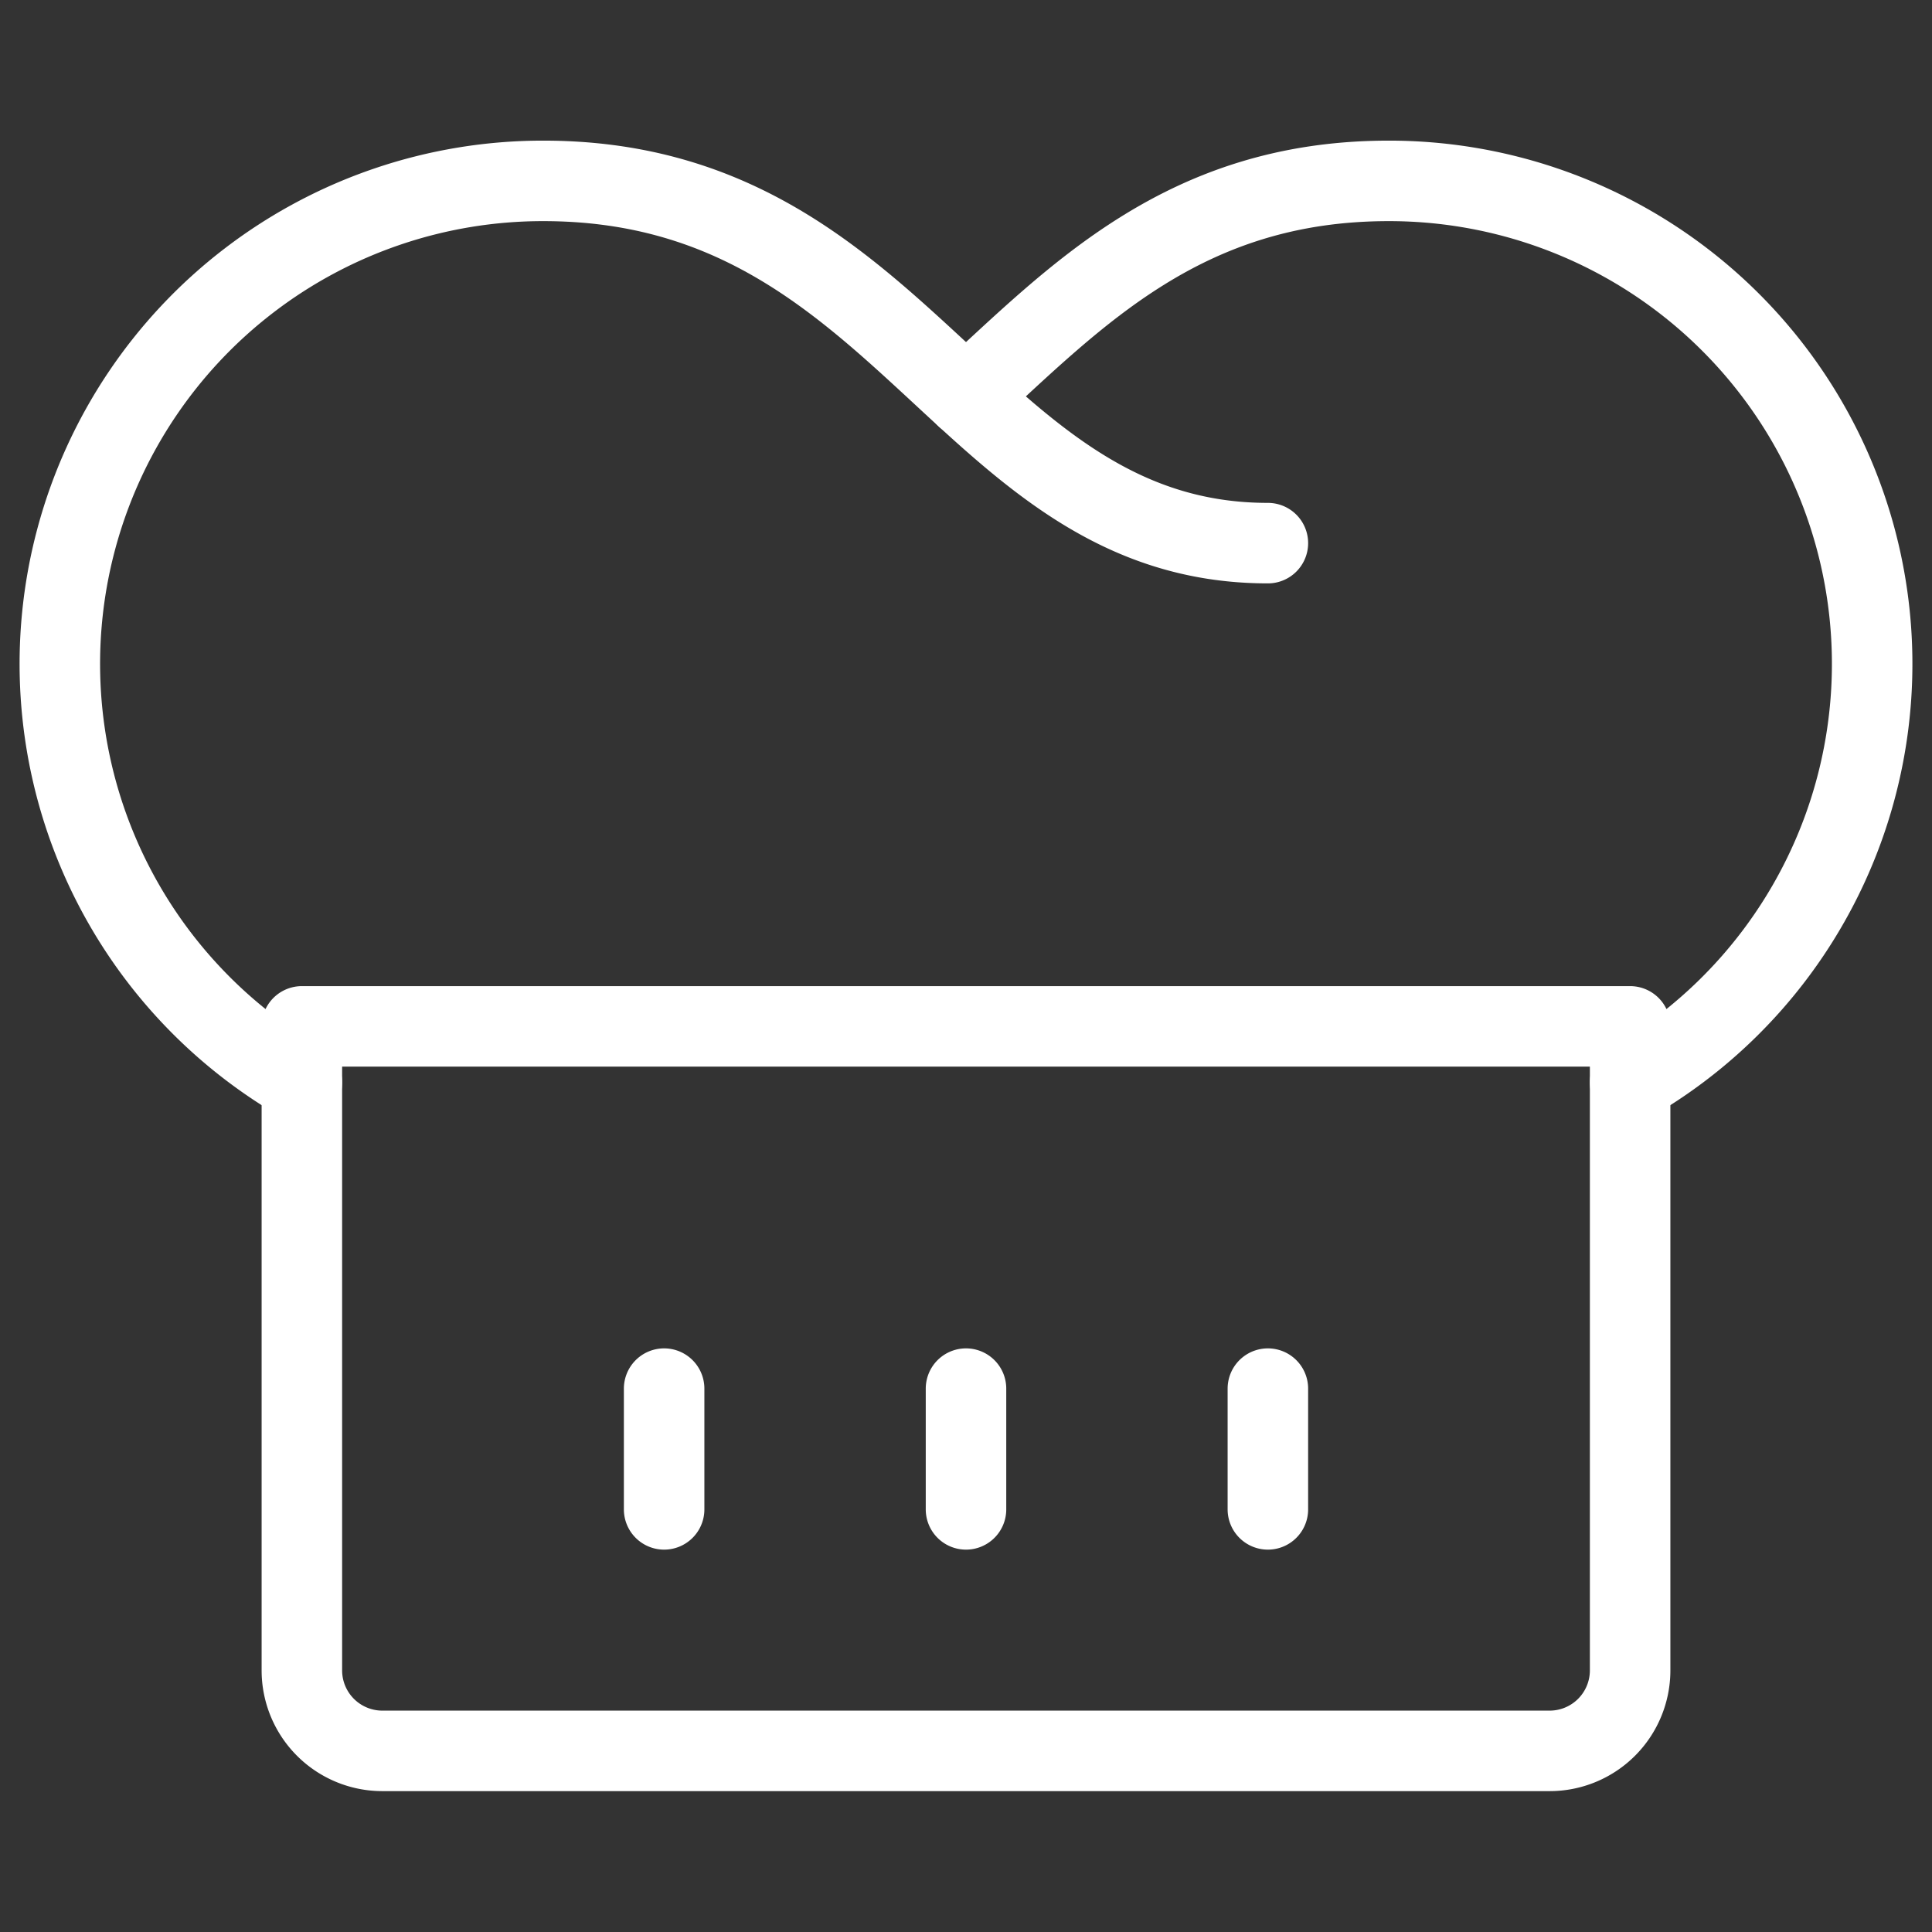
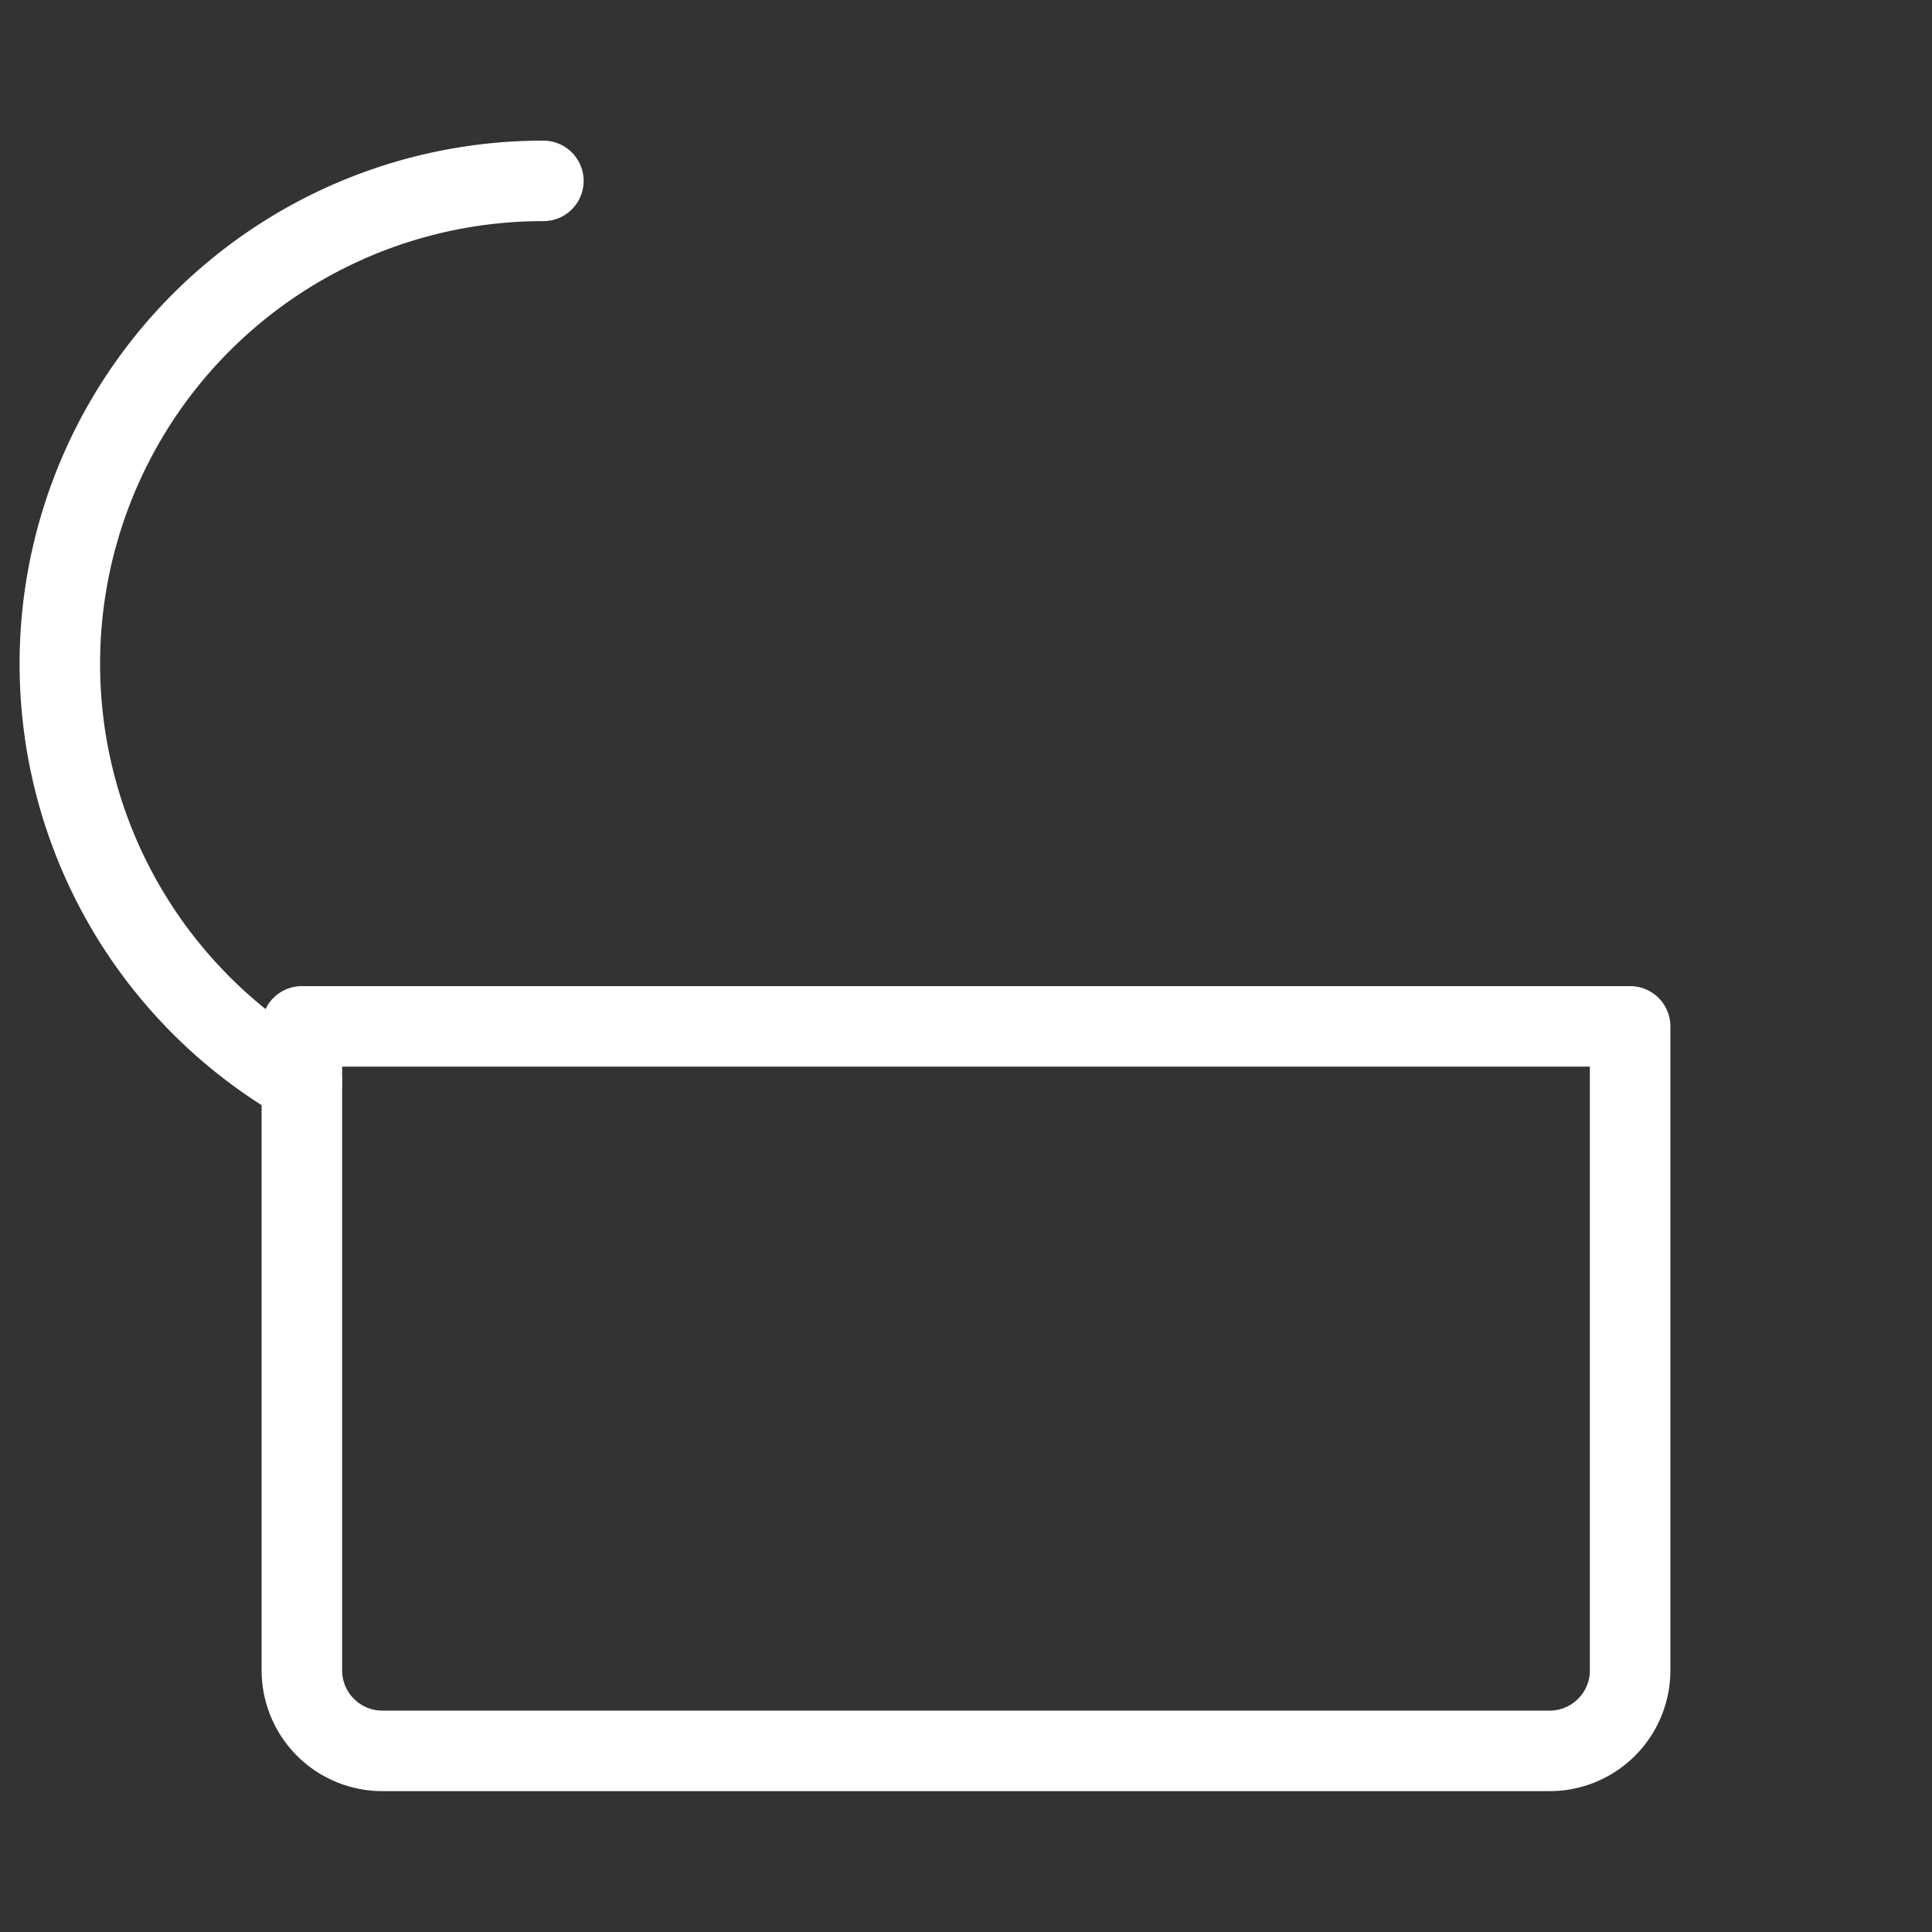
<svg xmlns="http://www.w3.org/2000/svg" fill="none" viewBox="0 0 48 48">
  <rect x="0" y="0" width="48" height="48" fill="#333333" stroke="none" />
  <path stroke="#fff" stroke-linecap="round" stroke-linejoin="round" stroke-width="2" d="M7.5 25.5h33v16a2 2 0 0 1-2 2h-29a2 2 0 0 1-2-2v-16z" />
-   <path stroke="#fff" stroke-linecap="round" stroke-linejoin="round" stroke-width="2" d="M7.5 26.894a12 12 0 0 1 6-22.4c9 0 10.5 9 18 9" />
-   <path stroke="#fff" stroke-linecap="round" stroke-linejoin="round" stroke-width="2" d="M40.5 26.894a12 12 0 0 0-6-22.4c-5.08 0-7.77 2.868-10.5 5.366M16.5 34.5v3M24 34.5v3M31.5 34.5v3" />
+   <path stroke="#fff" stroke-linecap="round" stroke-linejoin="round" stroke-width="2" d="M7.5 26.894a12 12 0 0 1 6-22.4" />
</svg>